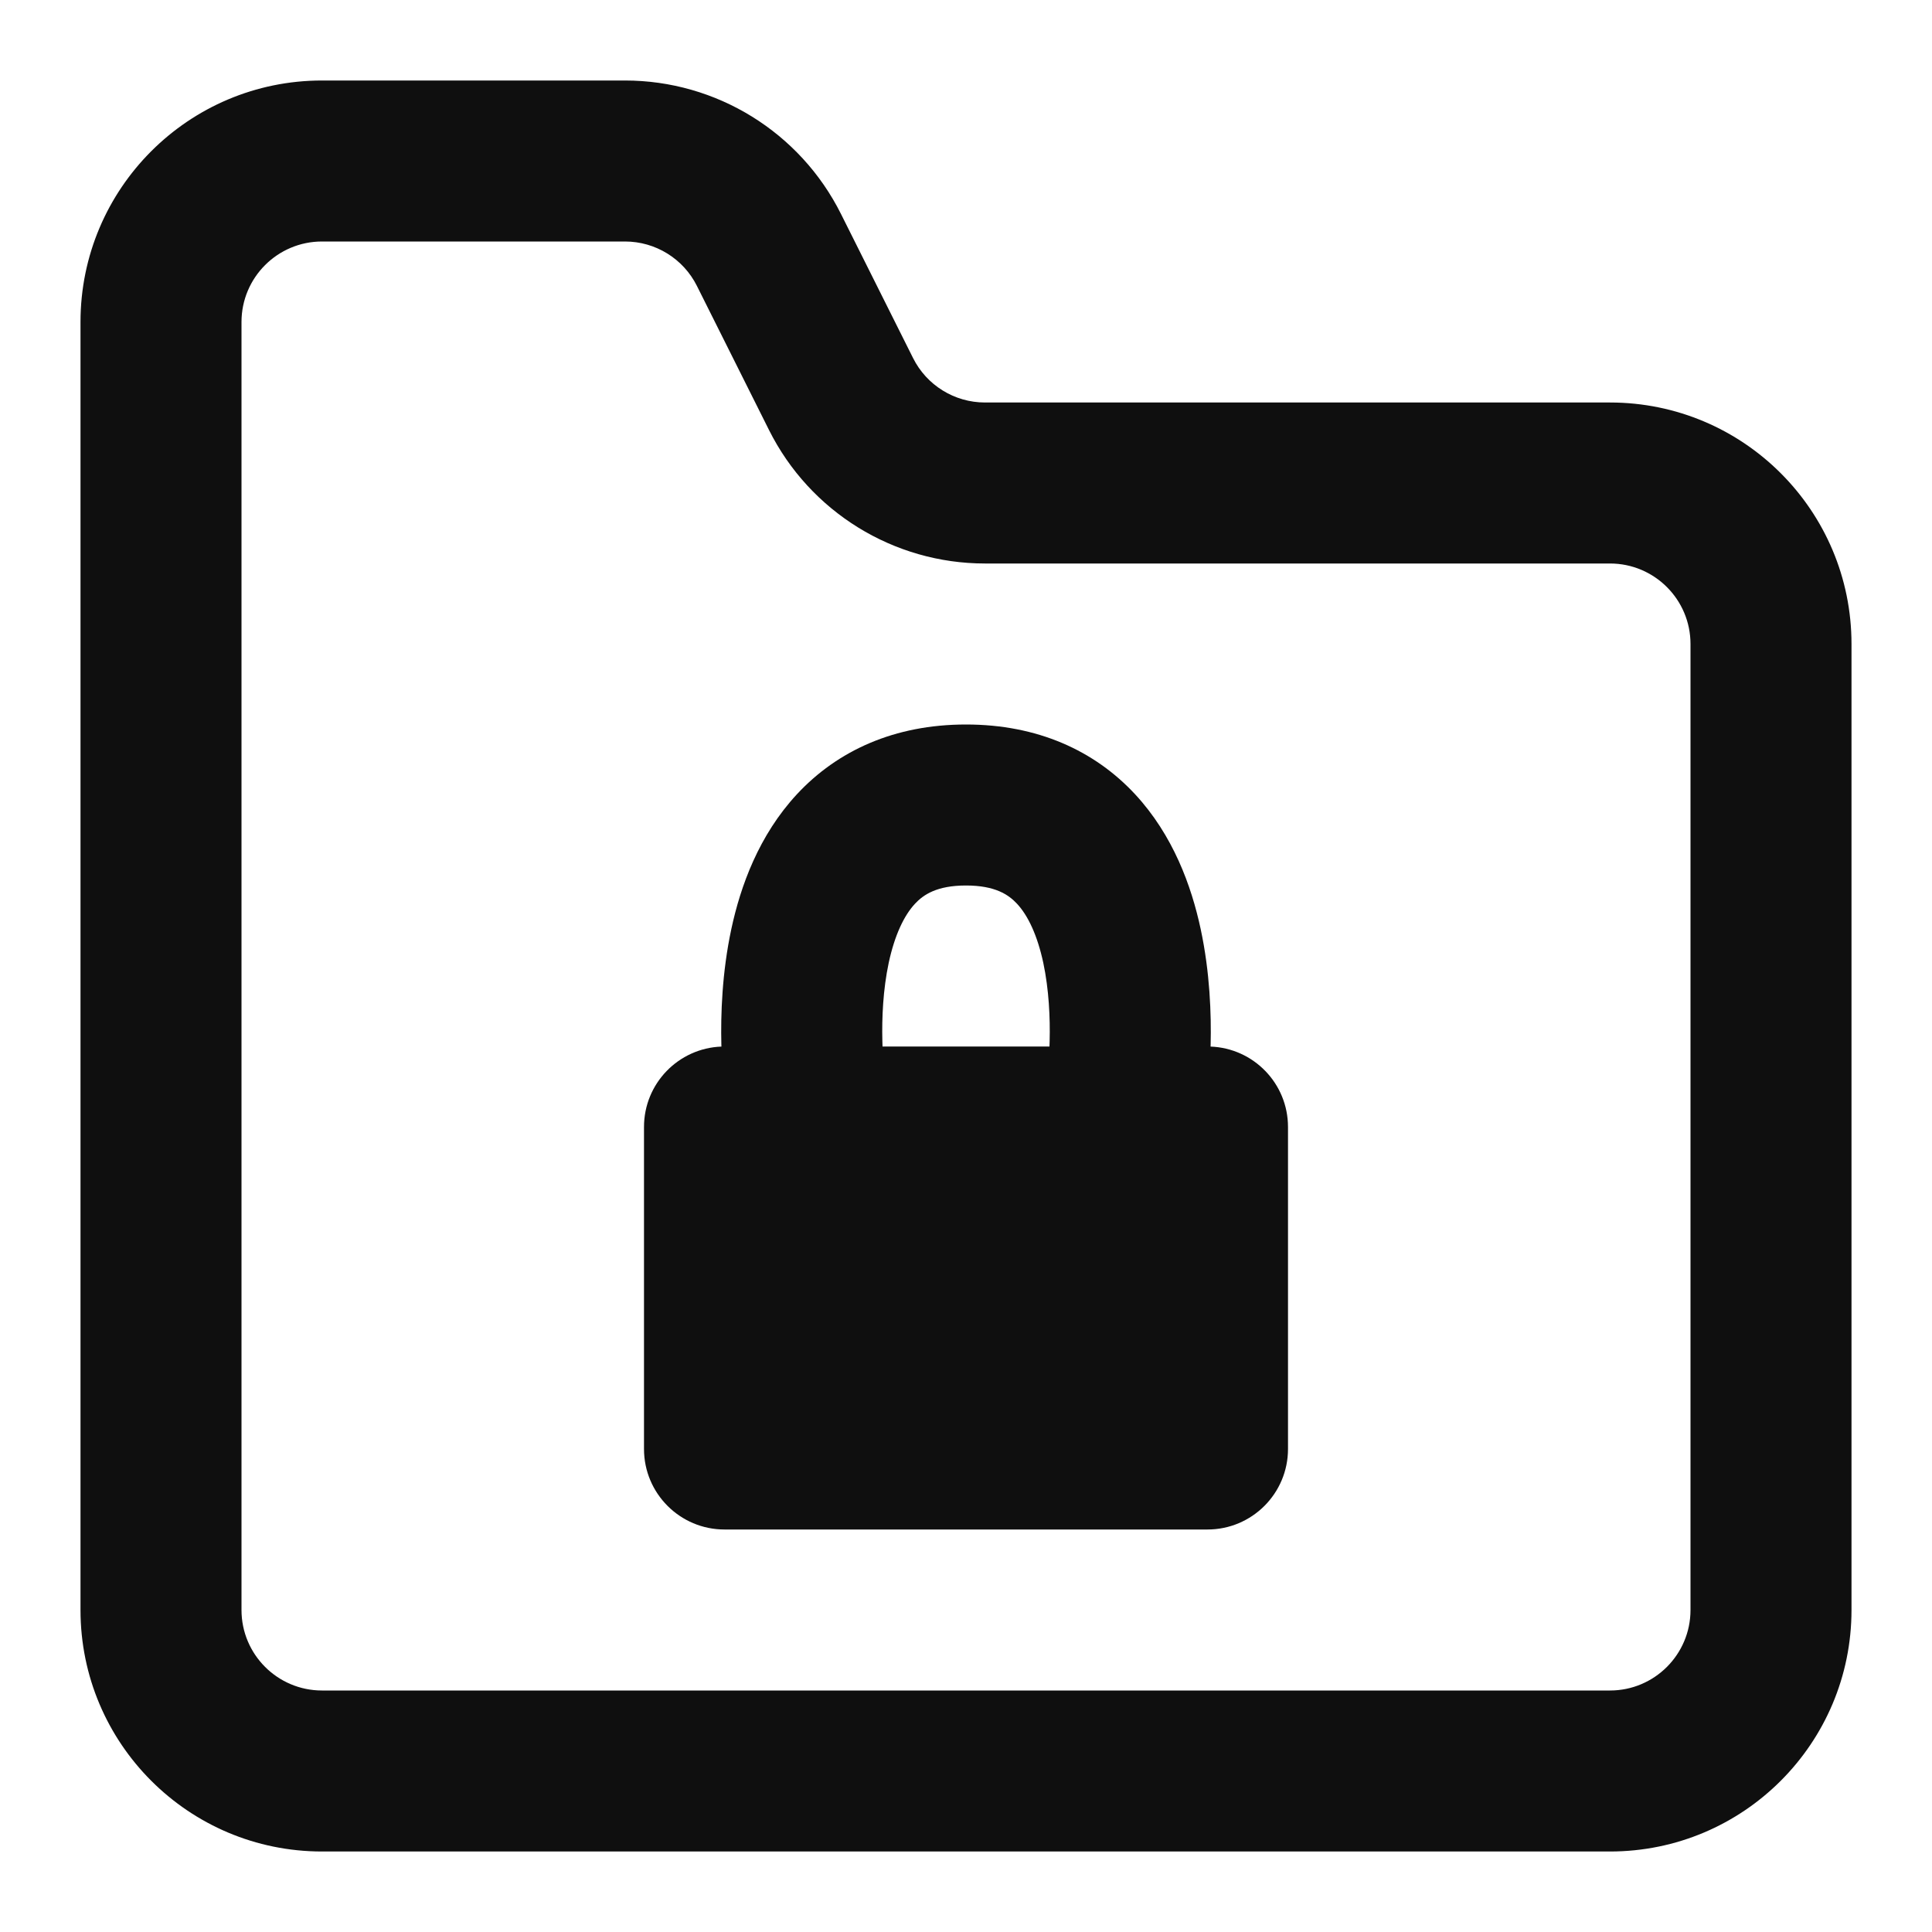
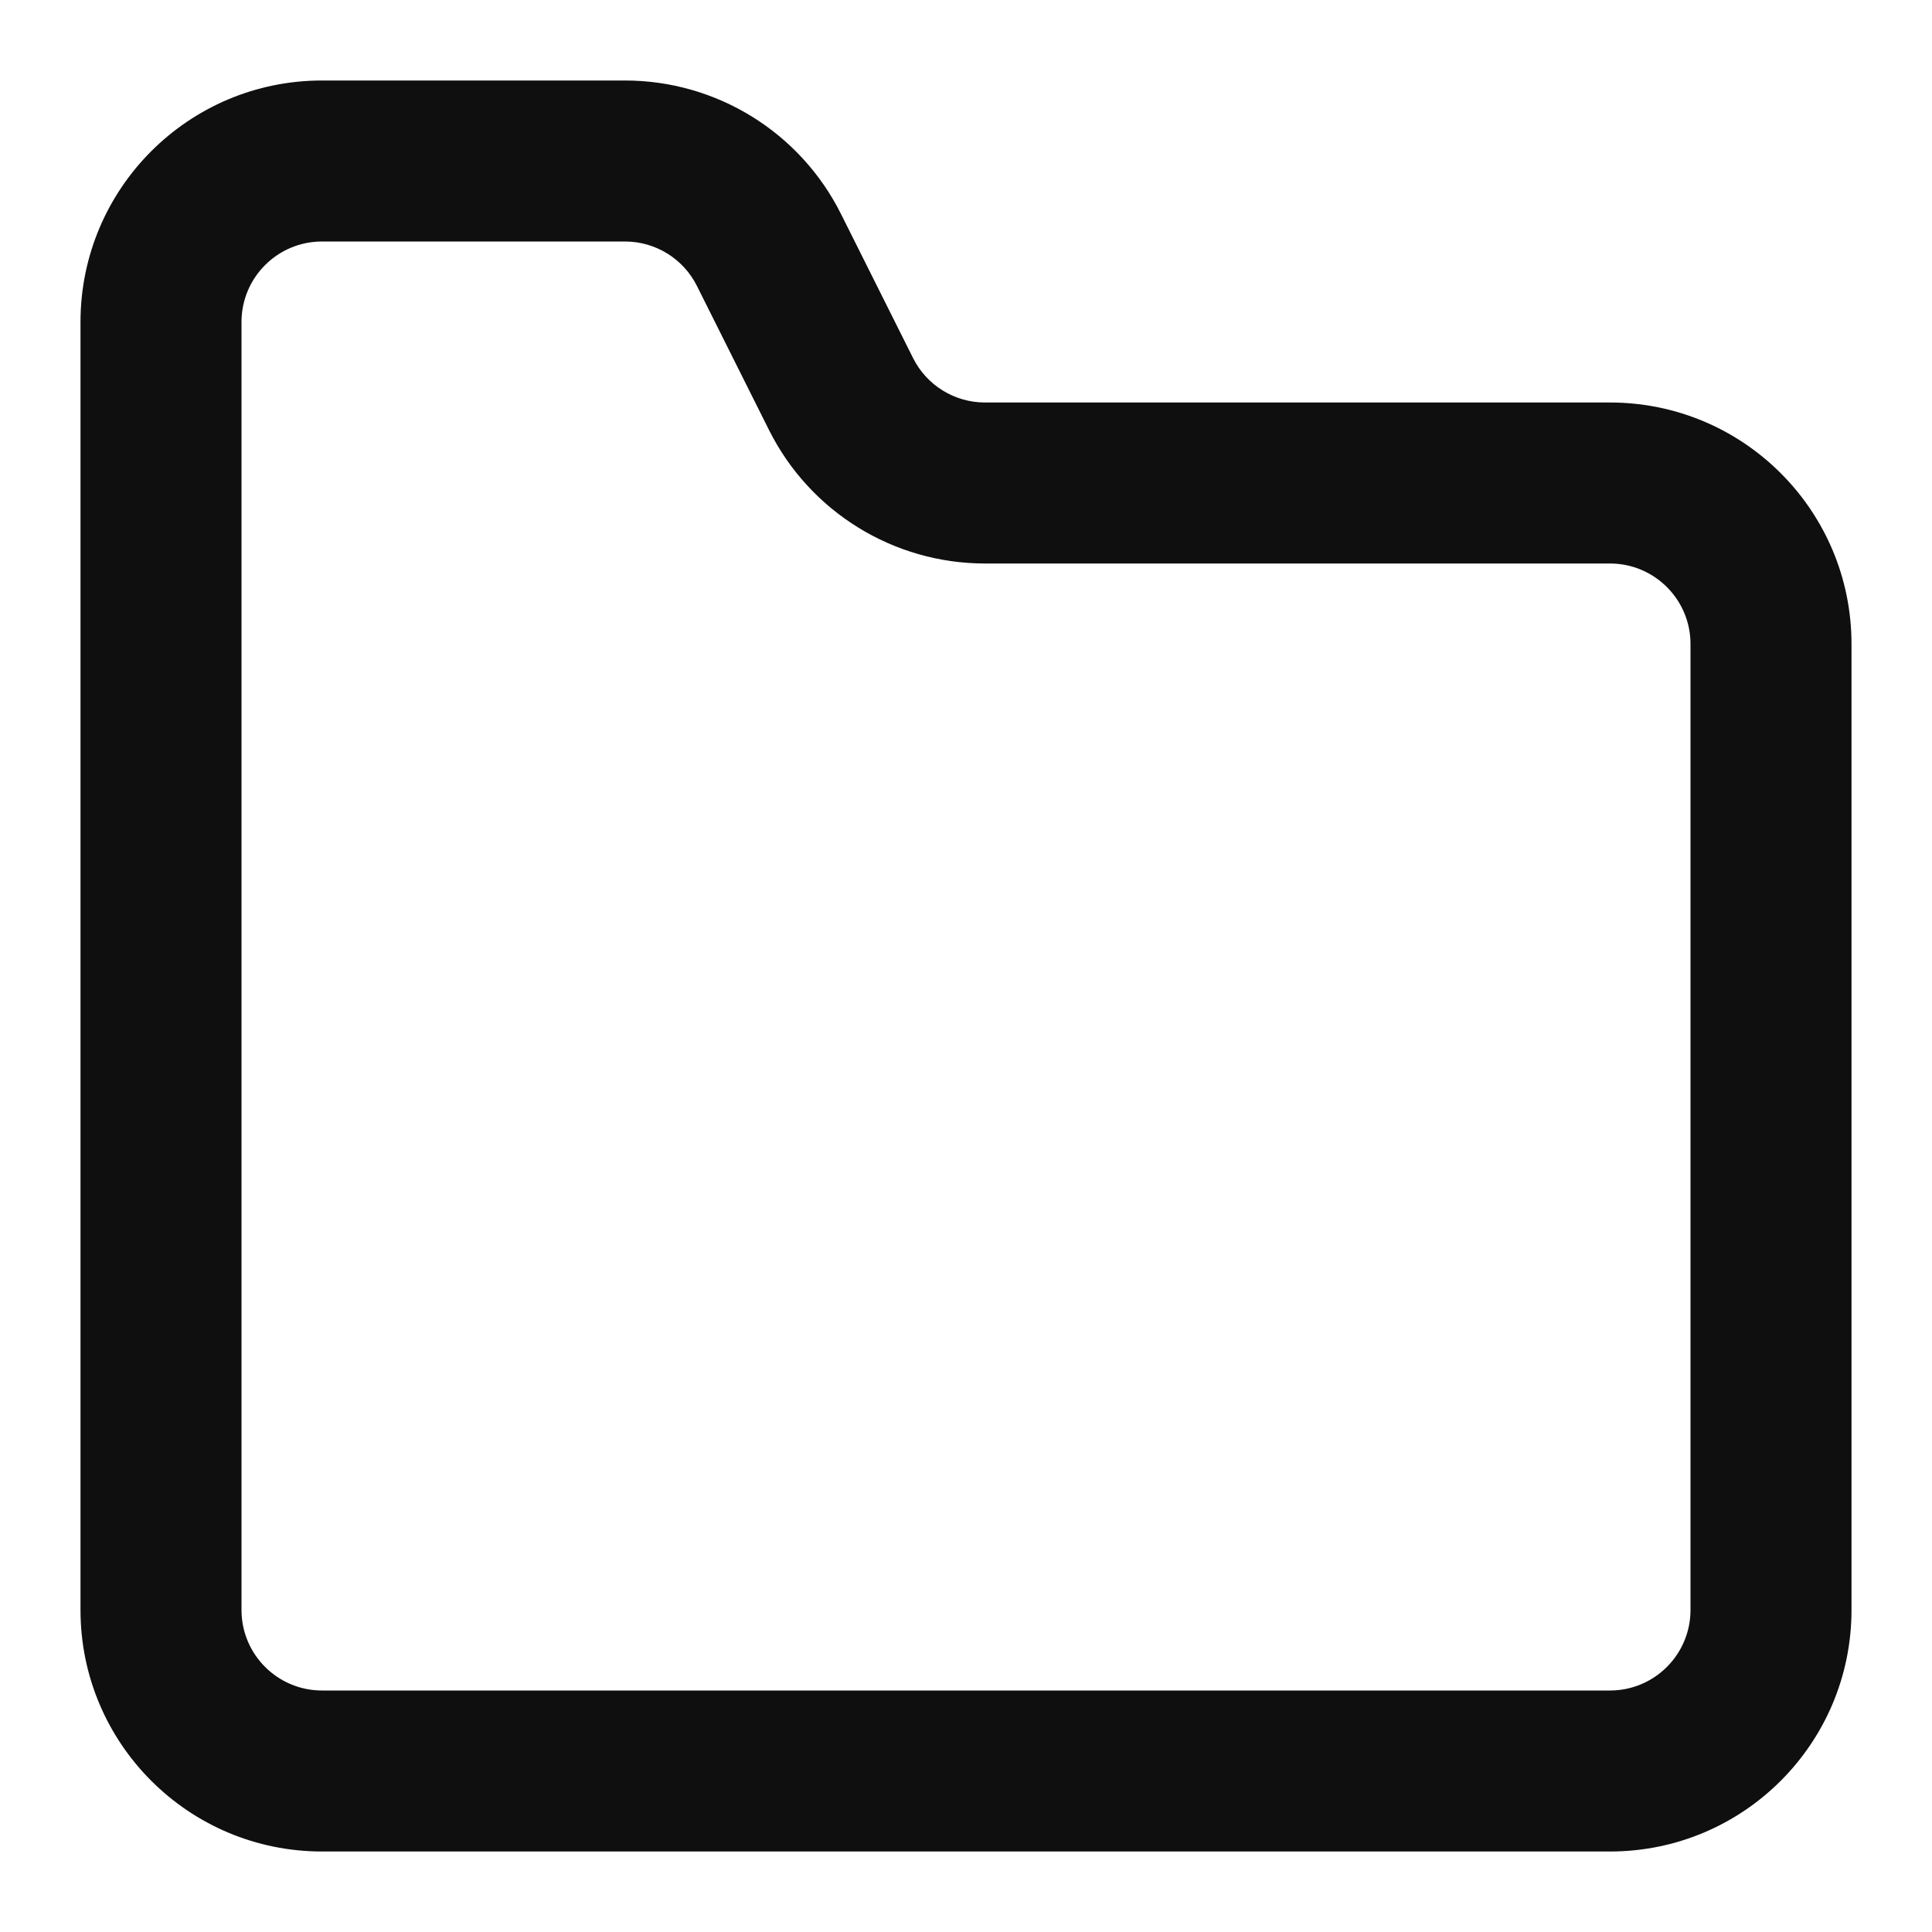
<svg xmlns="http://www.w3.org/2000/svg" width="800px" height="800px" viewBox="0 0 24 24" fill="none">
  <path fill-rule="evenodd" clip-rule="evenodd" d="M1 4C1 2.343 2.343 1 4 1H7.764C8.9 1 9.939 1.642 10.447 2.658L11.342 4.447C11.511 4.786 11.857 5 12.236 5H20C21.657 5 23 6.343 23 8V20C23 21.657 21.657 23 20 23H4C2.343 23 1 21.657 1 20V4ZM4 3C3.448 3 3 3.448 3 4V20C3 20.552 3.448 21 4 21H20C20.552 21 21 20.552 21 20V8C21 7.448 20.552 7 20 7H12.236C11.1 7 10.061 6.358 9.553 5.342L8.658 3.553C8.489 3.214 8.143 3 7.764 3H4Z" fill="#0F0F0F" />
-   <path fill-rule="evenodd" clip-rule="evenodd" d="M8.962 13.001C8.962 12.993 8.961 12.985 8.961 12.977C8.952 12.603 8.969 12.081 9.085 11.54C9.199 11.008 9.426 10.377 9.9 9.866C10.404 9.324 11.112 9 12 9C12.888 9 13.596 9.324 14.1 9.866C14.574 10.377 14.801 11.008 14.915 11.54C15.031 12.081 15.048 12.603 15.039 12.977C15.039 12.985 15.038 12.993 15.038 13.001C15.573 13.021 16 13.46 16 14V18C16 18.552 15.552 19 15 19H9C8.448 19 8 18.552 8 18V14C8 13.46 8.427 13.021 8.962 13.001ZM13.037 13C13.038 12.977 13.039 12.954 13.039 12.929C13.046 12.647 13.031 12.294 12.96 11.96C12.886 11.617 12.77 11.373 12.634 11.227C12.529 11.114 12.362 11 12 11C11.638 11 11.471 11.114 11.366 11.227C11.23 11.373 11.114 11.617 11.04 11.96C10.969 12.294 10.954 12.647 10.961 12.929C10.961 12.954 10.962 12.977 10.963 13H13.037Z" fill="#0F0F0F" />
</svg>